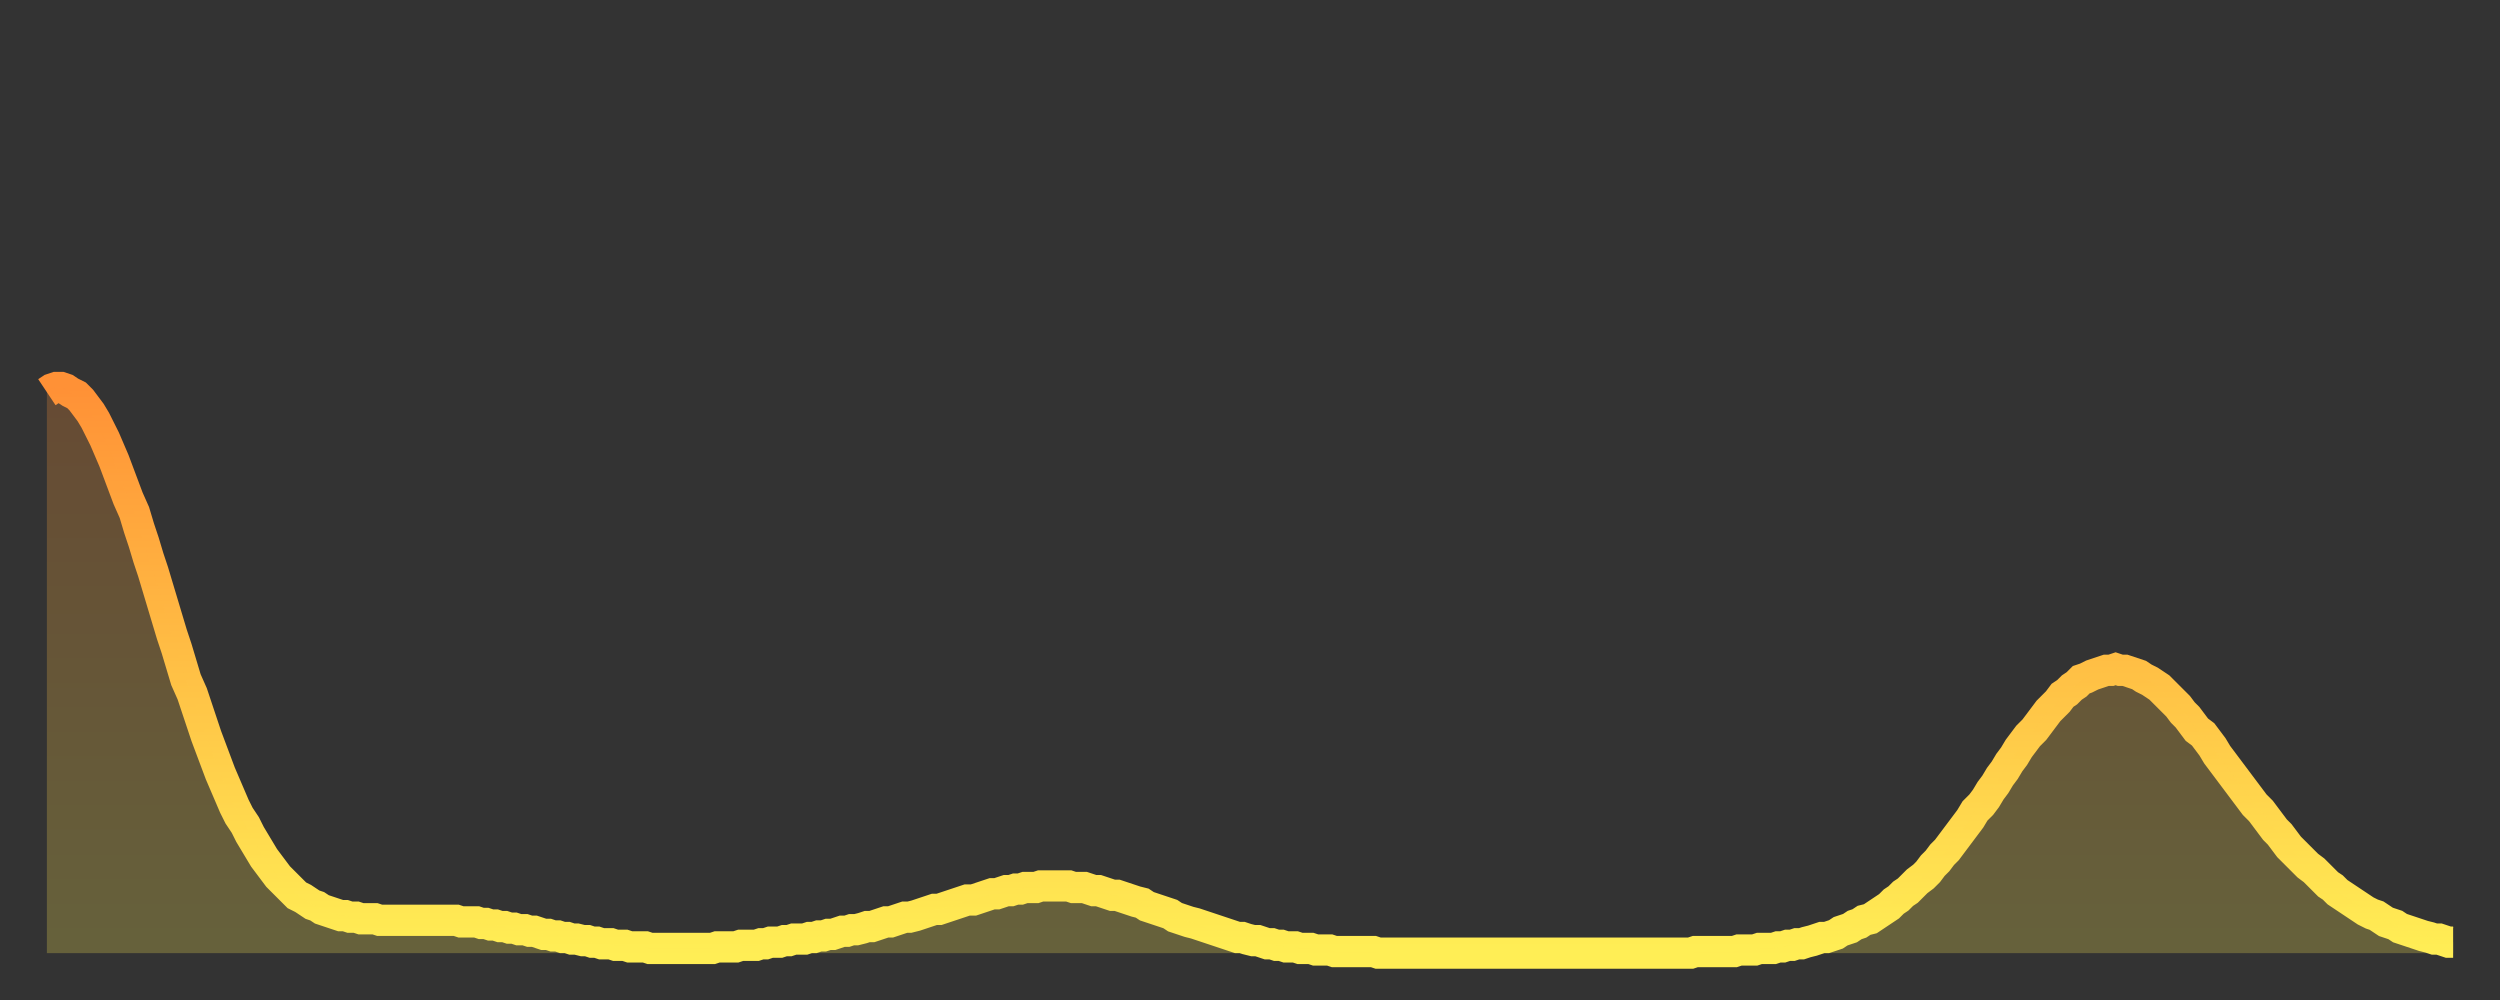
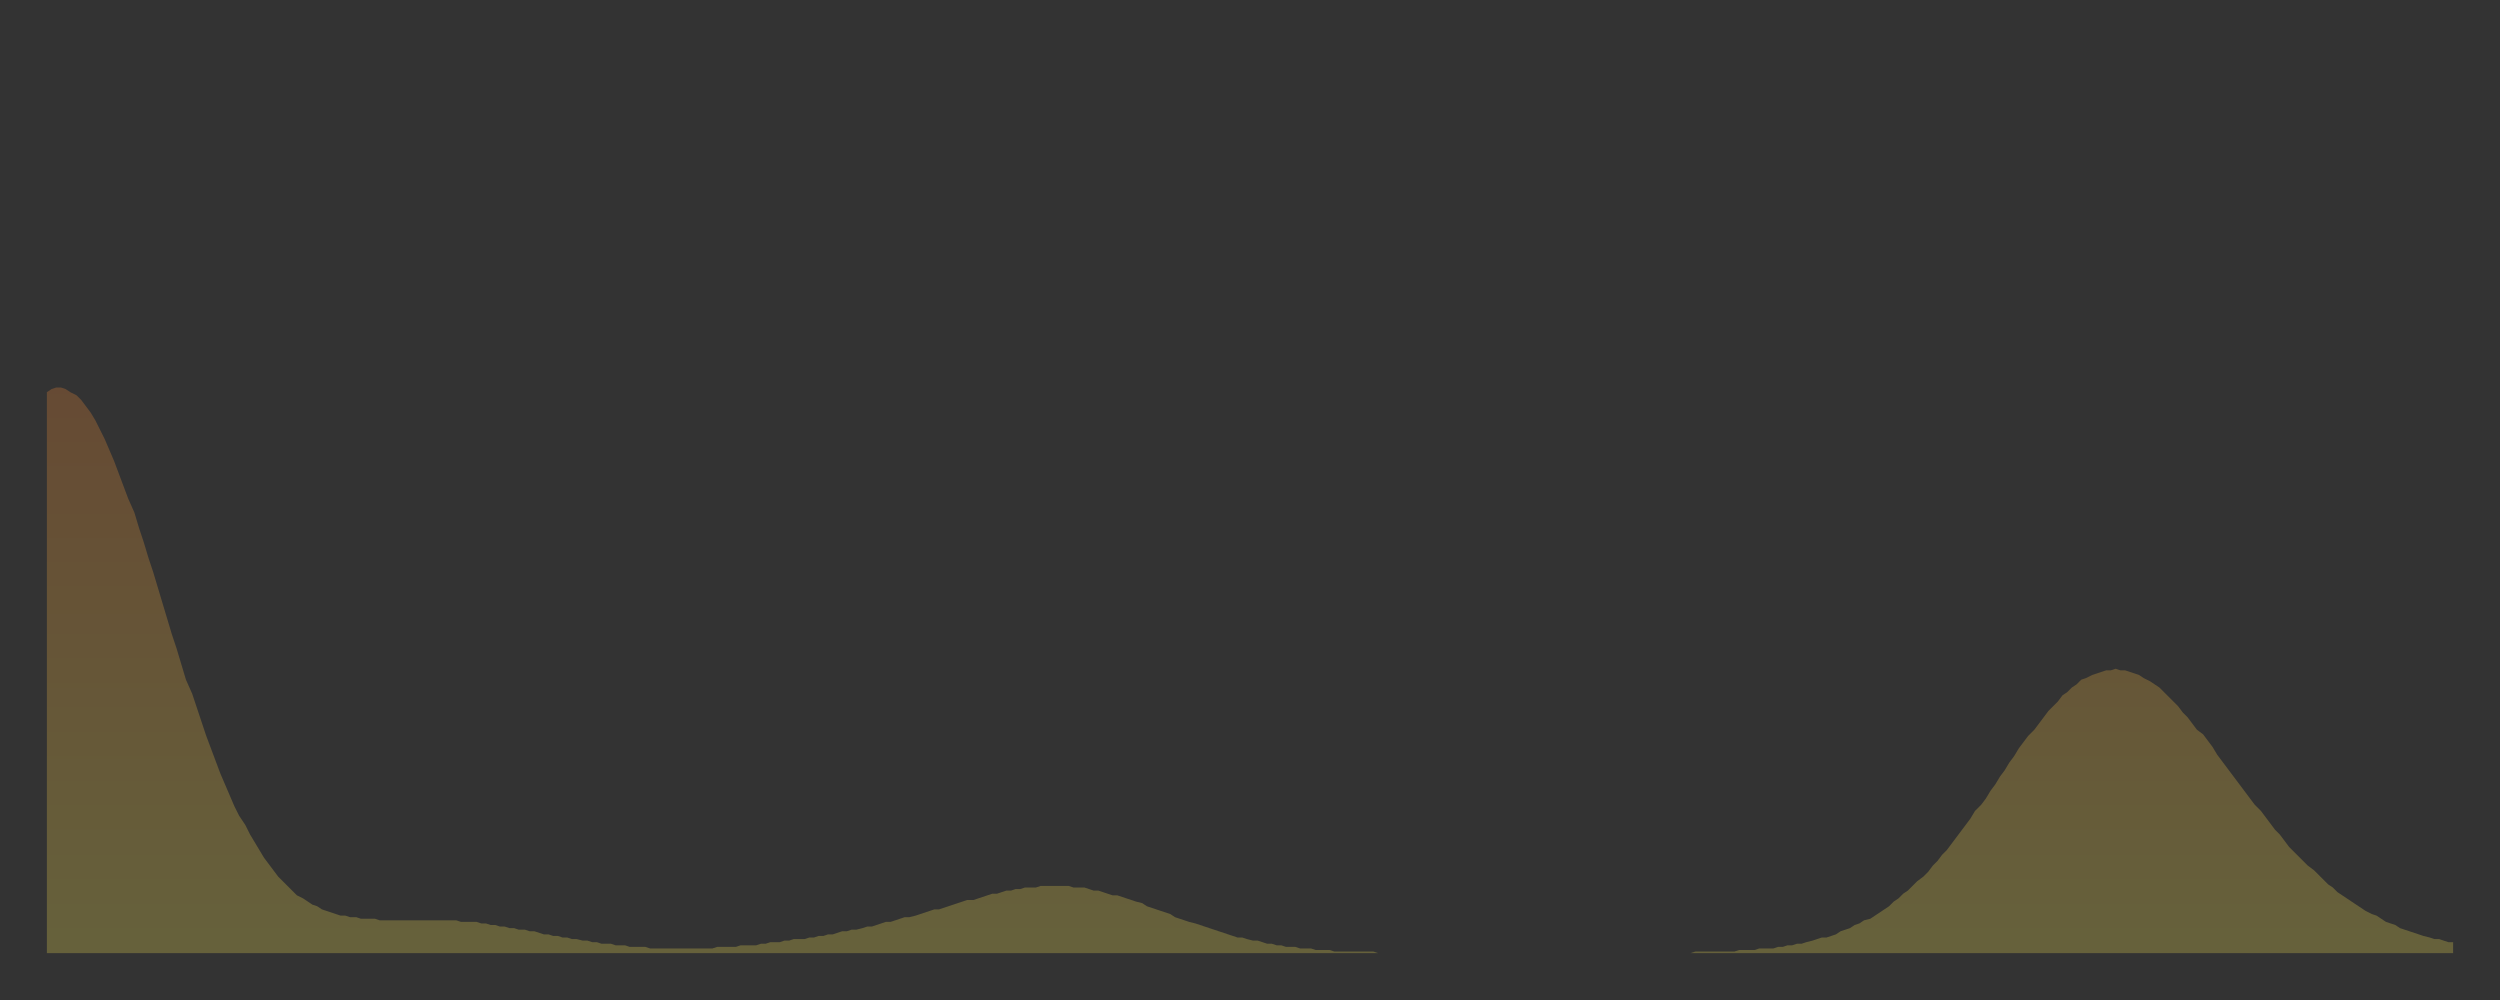
<svg xmlns="http://www.w3.org/2000/svg" baseProfile="full" height="64" version="1.1" width="160">
  <rect width="100%" height="100%" fill="#333333" stroke="none" />
  <defs>
    <linearGradient id="id1251060" x1="0" x2="0" y1="0" y2="1">
      <stop offset="0%" stop-color="#ff9136" />
      <stop offset="50%" stop-color="#ffc045" />
      <stop offset="100%" stop-color="#ffee55" />
    </linearGradient>
  </defs>
  <g transform="translate(3,3)">
    <g>
-       <path d="M 0.0 22.1 0.3 21.9 0.6 21.8 0.9 21.8 1.2 21.9 1.5 22.1 1.9 22.3 2.2 22.6 2.5 23.0 2.8 23.4 3.1 23.9 3.4 24.5 3.7 25.1 4.0 25.8 4.3 26.5 4.6 27.3 4.9 28.1 5.2 28.9 5.6 29.8 5.9 30.8 6.2 31.7 6.5 32.7 6.8 33.6 7.1 34.6 7.4 35.6 7.7 36.6 8.0 37.6 8.3 38.5 8.6 39.5 8.9 40.5 9.3 41.4 9.6 42.3 9.9 43.2 10.2 44.1 10.5 44.9 10.8 45.7 11.1 46.5 11.4 47.2 11.7 47.9 12.0 48.6 12.3 49.2 12.7 49.8 13.0 50.4 13.3 50.9 13.6 51.4 13.9 51.9 14.2 52.3 14.5 52.7 14.8 53.1 15.1 53.4 15.4 53.7 15.7 54.0 16.0 54.3 16.4 54.5 16.7 54.7 17.0 54.9 17.3 55.0 17.6 55.2 17.9 55.3 18.2 55.4 18.5 55.5 18.8 55.6 19.1 55.6 19.4 55.7 19.8 55.7 20.1 55.8 20.4 55.8 20.7 55.8 21.0 55.8 21.3 55.9 21.6 55.9 21.9 55.9 22.2 55.9 22.5 55.9 22.8 55.9 23.1 55.9 23.5 55.9 23.8 55.9 24.1 55.9 24.4 55.9 24.7 55.9 25.0 55.9 25.3 55.9 25.6 55.9 25.9 55.9 26.2 55.9 26.5 56.0 26.8 56.0 27.2 56.0 27.5 56.0 27.8 56.1 28.1 56.1 28.4 56.2 28.7 56.2 29.0 56.3 29.3 56.3 29.6 56.4 29.9 56.4 30.2 56.5 30.6 56.5 30.9 56.6 31.2 56.6 31.5 56.7 31.8 56.8 32.1 56.8 32.4 56.9 32.7 56.9 33.0 57.0 33.3 57.0 33.6 57.1 33.9 57.1 34.3 57.2 34.6 57.2 34.9 57.3 35.2 57.3 35.5 57.4 35.8 57.4 36.1 57.4 36.4 57.5 36.7 57.5 37.0 57.5 37.3 57.6 37.7 57.6 38.0 57.6 38.3 57.6 38.6 57.7 38.9 57.7 39.2 57.7 39.5 57.7 39.8 57.7 40.1 57.7 40.4 57.7 40.7 57.7 41.0 57.7 41.4 57.7 41.7 57.7 42.0 57.7 42.3 57.7 42.6 57.7 42.9 57.6 43.2 57.6 43.5 57.6 43.8 57.6 44.1 57.6 44.4 57.5 44.7 57.5 45.1 57.5 45.4 57.5 45.7 57.4 46.0 57.4 46.3 57.3 46.6 57.3 46.9 57.3 47.2 57.2 47.5 57.2 47.8 57.1 48.1 57.1 48.5 57.1 48.8 57.0 49.1 57.0 49.4 56.9 49.7 56.9 50.0 56.8 50.3 56.8 50.6 56.7 50.9 56.6 51.2 56.6 51.5 56.5 51.8 56.5 52.2 56.4 52.5 56.3 52.8 56.3 53.1 56.2 53.4 56.1 53.7 56.0 54.0 56.0 54.3 55.9 54.6 55.8 54.9 55.7 55.2 55.7 55.6 55.6 55.9 55.5 56.2 55.4 56.5 55.3 56.8 55.2 57.1 55.2 57.4 55.1 57.7 55.0 58.0 54.9 58.3 54.8 58.6 54.7 58.9 54.6 59.3 54.6 59.6 54.5 59.9 54.4 60.2 54.3 60.5 54.2 60.8 54.2 61.1 54.1 61.4 54.0 61.7 54.0 62.0 53.9 62.3 53.9 62.6 53.8 63.0 53.8 63.3 53.8 63.6 53.7 63.9 53.7 64.2 53.7 64.5 53.7 64.8 53.7 65.1 53.7 65.4 53.7 65.7 53.8 66.0 53.8 66.4 53.8 66.7 53.9 67.0 54.0 67.3 54.0 67.6 54.1 67.9 54.2 68.2 54.3 68.5 54.3 68.8 54.4 69.1 54.5 69.4 54.6 69.7 54.7 70.1 54.8 70.4 55.0 70.7 55.1 71.0 55.2 71.3 55.3 71.6 55.4 71.9 55.5 72.2 55.7 72.5 55.8 72.8 55.9 73.1 56.0 73.5 56.1 73.8 56.2 74.1 56.3 74.4 56.4 74.7 56.5 75.0 56.6 75.3 56.7 75.6 56.8 75.9 56.9 76.2 57.0 76.5 57.0 76.8 57.1 77.2 57.2 77.5 57.2 77.8 57.3 78.1 57.4 78.4 57.4 78.7 57.5 79.0 57.5 79.3 57.6 79.6 57.6 79.9 57.6 80.2 57.7 80.5 57.7 80.9 57.7 81.2 57.8 81.5 57.8 81.8 57.8 82.1 57.8 82.4 57.9 82.7 57.9 83.0 57.9 83.3 57.9 83.6 57.9 83.9 57.9 84.3 57.9 84.6 57.9 84.9 57.9 85.2 58.0 85.5 58.0 85.8 58.0 86.1 58.0 86.4 58.0 86.7 58.0 87.0 58.0 87.3 58.0 87.6 58.0 88.0 58.0 88.3 58.0 88.6 58.0 88.9 58.0 89.2 58.0 89.5 58.0 89.8 58.0 90.1 58.0 90.4 58.0 90.7 58.0 91.0 58.0 91.4 58.0 91.7 58.0 92.0 58.0 92.3 58.0 92.6 58.0 92.9 58.0 93.2 58.0 93.5 58.0 93.8 58.0 94.1 58.0 94.4 58.0 94.7 58.0 95.1 58.0 95.4 58.0 95.7 58.0 96.0 58.0 96.3 58.0 96.6 58.0 96.9 58.0 97.2 58.0 97.5 58.0 97.8 58.0 98.1 58.0 98.4 58.0 98.8 58.0 99.1 58.0 99.4 58.0 99.7 58.0 100.0 58.0 100.3 58.0 100.6 58.0 100.9 58.0 101.2 58.0 101.5 58.0 101.8 58.0 102.2 58.0 102.5 58.0 102.8 58.0 103.1 58.0 103.4 58.0 103.7 58.0 104.0 58.0 104.3 58.0 104.6 58.0 104.9 58.0 105.2 58.0 105.5 57.9 105.9 57.9 106.2 57.9 106.5 57.9 106.8 57.9 107.1 57.9 107.4 57.9 107.7 57.9 108.0 57.9 108.3 57.8 108.6 57.8 108.9 57.8 109.3 57.8 109.6 57.7 109.9 57.7 110.2 57.7 110.5 57.7 110.8 57.6 111.1 57.6 111.4 57.5 111.7 57.5 112.0 57.4 112.3 57.4 112.6 57.3 113.0 57.2 113.3 57.1 113.6 57.0 113.9 57.0 114.2 56.9 114.5 56.8 114.8 56.6 115.1 56.5 115.4 56.4 115.7 56.2 116.0 56.1 116.3 55.9 116.7 55.8 117.0 55.6 117.3 55.4 117.6 55.2 117.9 55.0 118.2 54.7 118.5 54.5 118.8 54.2 119.1 54.0 119.4 53.7 119.7 53.4 120.1 53.1 120.4 52.8 120.7 52.4 121.0 52.1 121.3 51.7 121.6 51.4 121.9 51.0 122.2 50.6 122.5 50.2 122.8 49.8 123.1 49.4 123.4 48.9 123.8 48.5 124.1 48.1 124.4 47.6 124.7 47.2 125.0 46.7 125.3 46.3 125.6 45.8 125.9 45.4 126.2 44.9 126.5 44.5 126.8 44.1 127.2 43.7 127.5 43.3 127.8 42.9 128.1 42.5 128.4 42.2 128.7 41.9 129.0 41.5 129.3 41.3 129.6 41.0 129.9 40.8 130.2 40.5 130.5 40.4 130.9 40.2 131.2 40.1 131.5 40.0 131.8 39.9 132.1 39.9 132.4 39.8 132.7 39.9 133.0 39.9 133.3 40.0 133.6 40.1 133.9 40.2 134.2 40.4 134.6 40.6 134.9 40.8 135.2 41.0 135.5 41.3 135.8 41.6 136.1 41.9 136.4 42.2 136.7 42.6 137.0 42.9 137.3 43.3 137.6 43.7 138.0 44.0 138.3 44.4 138.6 44.8 138.9 45.3 139.2 45.7 139.5 46.1 139.8 46.5 140.1 46.9 140.4 47.3 140.7 47.7 141.0 48.1 141.3 48.5 141.7 48.9 142.0 49.3 142.3 49.7 142.6 50.1 142.9 50.4 143.2 50.8 143.5 51.2 143.8 51.5 144.1 51.8 144.4 52.1 144.7 52.4 145.1 52.7 145.4 53.0 145.7 53.3 146.0 53.6 146.3 53.8 146.6 54.1 146.9 54.3 147.2 54.5 147.5 54.7 147.8 54.9 148.1 55.1 148.4 55.3 148.8 55.5 149.1 55.6 149.4 55.8 149.7 56.0 150.0 56.1 150.3 56.2 150.6 56.4 150.9 56.5 151.2 56.6 151.5 56.7 151.8 56.8 152.1 56.9 152.5 57.0 152.8 57.1 153.1 57.1 153.4 57.2 153.7 57.3 154.0 57.3" fill="none" id="graph-curve" opacity="1" stroke="url(#id1251060)" stroke-width="2" />
      <path d="M 0 58 L 0.0 22.1 0.3 21.9 0.6 21.8 0.9 21.8 1.2 21.9 1.5 22.1 1.9 22.3 2.2 22.6 2.5 23.0 2.8 23.4 3.1 23.9 3.4 24.5 3.7 25.1 4.0 25.8 4.3 26.5 4.6 27.3 4.9 28.1 5.2 28.9 5.6 29.8 5.9 30.8 6.2 31.7 6.5 32.7 6.8 33.6 7.1 34.6 7.4 35.6 7.7 36.6 8.0 37.6 8.3 38.5 8.6 39.5 8.9 40.5 9.3 41.4 9.6 42.3 9.9 43.2 10.2 44.1 10.5 44.9 10.8 45.7 11.1 46.5 11.4 47.2 11.7 47.9 12.0 48.6 12.3 49.2 12.7 49.8 13.0 50.4 13.3 50.9 13.6 51.4 13.9 51.9 14.2 52.3 14.5 52.7 14.8 53.1 15.1 53.4 15.4 53.7 15.7 54.0 16.0 54.3 16.4 54.5 16.7 54.7 17.0 54.9 17.3 55.0 17.6 55.2 17.9 55.3 18.2 55.4 18.5 55.5 18.8 55.6 19.1 55.6 19.4 55.7 19.8 55.7 20.1 55.8 20.4 55.8 20.7 55.8 21.0 55.8 21.3 55.9 21.6 55.9 21.9 55.9 22.2 55.9 22.5 55.9 22.8 55.9 23.1 55.9 23.5 55.9 23.8 55.9 24.1 55.9 24.4 55.9 24.7 55.9 25.0 55.9 25.3 55.9 25.6 55.9 25.9 55.9 26.2 55.9 26.5 56.0 26.8 56.0 27.2 56.0 27.5 56.0 27.8 56.1 28.1 56.1 28.4 56.2 28.7 56.2 29.0 56.3 29.3 56.3 29.6 56.4 29.9 56.4 30.2 56.5 30.6 56.5 30.9 56.6 31.2 56.6 31.5 56.7 31.8 56.8 32.1 56.8 32.4 56.9 32.7 56.9 33.0 57.0 33.3 57.0 33.6 57.1 33.9 57.1 34.3 57.2 34.6 57.2 34.9 57.3 35.2 57.3 35.5 57.4 35.8 57.4 36.1 57.4 36.4 57.5 36.7 57.5 37.0 57.5 37.3 57.6 37.7 57.6 38.0 57.6 38.3 57.6 38.6 57.7 38.9 57.7 39.2 57.7 39.5 57.7 39.8 57.7 40.1 57.7 40.4 57.7 40.7 57.7 41.0 57.7 41.4 57.7 41.7 57.7 42.0 57.7 42.3 57.7 42.6 57.7 42.9 57.6 43.2 57.6 43.5 57.6 43.8 57.6 44.1 57.6 44.4 57.5 44.7 57.5 45.1 57.5 45.4 57.5 45.7 57.4 46.0 57.4 46.3 57.3 46.6 57.3 46.9 57.3 47.2 57.2 47.5 57.2 47.8 57.1 48.1 57.1 48.5 57.1 48.8 57.0 49.1 57.0 49.4 56.9 49.7 56.9 50.0 56.8 50.3 56.8 50.6 56.7 50.9 56.6 51.2 56.6 51.5 56.5 51.8 56.5 52.2 56.4 52.5 56.3 52.8 56.3 53.1 56.2 53.4 56.1 53.7 56.0 54.0 56.0 54.3 55.9 54.6 55.8 54.9 55.7 55.2 55.7 55.6 55.6 55.9 55.5 56.2 55.4 56.5 55.3 56.8 55.2 57.1 55.2 57.4 55.1 57.7 55.0 58.0 54.9 58.3 54.8 58.6 54.7 58.9 54.6 59.3 54.6 59.6 54.5 59.9 54.4 60.2 54.3 60.5 54.2 60.8 54.2 61.1 54.1 61.4 54.0 61.7 54.0 62.0 53.9 62.3 53.9 62.6 53.8 63.0 53.8 63.3 53.8 63.6 53.7 63.9 53.7 64.2 53.7 64.5 53.7 64.8 53.7 65.1 53.7 65.4 53.7 65.7 53.8 66.0 53.8 66.4 53.8 66.7 53.9 67.0 54.0 67.3 54.0 67.6 54.1 67.9 54.2 68.2 54.3 68.5 54.3 68.8 54.4 69.1 54.5 69.4 54.6 69.7 54.7 70.1 54.8 70.4 55.0 70.7 55.1 71.0 55.2 71.3 55.3 71.6 55.4 71.9 55.5 72.2 55.7 72.5 55.8 72.8 55.9 73.1 56.0 73.5 56.1 73.8 56.2 74.1 56.3 74.4 56.4 74.7 56.5 75.0 56.6 75.3 56.7 75.6 56.8 75.9 56.9 76.2 57.0 76.5 57.0 76.8 57.1 77.2 57.2 77.5 57.2 77.8 57.3 78.1 57.4 78.4 57.4 78.7 57.5 79.0 57.5 79.3 57.6 79.6 57.6 79.9 57.6 80.2 57.7 80.5 57.7 80.9 57.7 81.2 57.8 81.5 57.8 81.8 57.8 82.1 57.8 82.4 57.9 82.7 57.9 83.0 57.9 83.3 57.9 83.6 57.9 83.9 57.9 84.3 57.9 84.6 57.9 84.9 57.9 85.2 58.0 85.5 58.0 85.8 58.0 86.1 58.0 86.4 58.0 86.7 58.0 87.0 58.0 87.3 58.0 87.6 58.0 88.0 58.0 88.3 58.0 88.6 58.0 88.9 58.0 89.2 58.0 89.5 58.0 89.8 58.0 90.1 58.0 90.4 58.0 90.7 58.0 91.0 58.0 91.4 58.0 91.7 58.0 92.0 58.0 92.3 58.0 92.6 58.0 92.9 58.0 93.2 58.0 93.5 58.0 93.8 58.0 94.1 58.0 94.4 58.0 94.7 58.0 95.1 58.0 95.4 58.0 95.7 58.0 96.0 58.0 96.3 58.0 96.6 58.0 96.9 58.0 97.2 58.0 97.5 58.0 97.8 58.0 98.1 58.0 98.4 58.0 98.8 58.0 99.1 58.0 99.4 58.0 99.7 58.0 100.0 58.0 100.3 58.0 100.6 58.0 100.9 58.0 101.2 58.0 101.5 58.0 101.8 58.0 102.2 58.0 102.5 58.0 102.8 58.0 103.1 58.0 103.4 58.0 103.7 58.0 104.0 58.0 104.3 58.0 104.6 58.0 104.9 58.0 105.2 58.0 105.5 57.9 105.9 57.9 106.2 57.9 106.5 57.9 106.8 57.9 107.1 57.9 107.4 57.9 107.7 57.9 108.0 57.9 108.3 57.8 108.6 57.8 108.9 57.8 109.3 57.8 109.6 57.7 109.9 57.7 110.2 57.7 110.5 57.7 110.8 57.6 111.1 57.6 111.4 57.5 111.7 57.5 112.0 57.4 112.3 57.4 112.6 57.3 113.0 57.2 113.3 57.1 113.6 57.0 113.9 57.0 114.2 56.9 114.5 56.8 114.8 56.6 115.1 56.5 115.4 56.4 115.7 56.2 116.0 56.1 116.3 55.9 116.7 55.8 117.0 55.6 117.3 55.4 117.6 55.2 117.9 55.0 118.2 54.7 118.5 54.5 118.8 54.2 119.1 54.0 119.4 53.7 119.7 53.4 120.1 53.1 120.4 52.8 120.7 52.4 121.0 52.1 121.3 51.7 121.6 51.4 121.9 51.0 122.2 50.6 122.5 50.2 122.8 49.8 123.1 49.4 123.4 48.9 123.8 48.5 124.1 48.1 124.4 47.6 124.7 47.2 125.0 46.7 125.3 46.3 125.6 45.8 125.9 45.4 126.2 44.9 126.5 44.5 126.8 44.1 127.2 43.7 127.5 43.3 127.8 42.9 128.1 42.5 128.4 42.2 128.7 41.9 129.0 41.5 129.3 41.3 129.6 41.0 129.9 40.8 130.2 40.5 130.5 40.4 130.9 40.2 131.2 40.1 131.5 40.0 131.8 39.9 132.1 39.9 132.4 39.8 132.7 39.9 133.0 39.9 133.3 40.0 133.6 40.1 133.9 40.2 134.2 40.4 134.6 40.6 134.9 40.8 135.2 41.0 135.5 41.3 135.8 41.6 136.1 41.9 136.4 42.2 136.7 42.6 137.0 42.9 137.3 43.3 137.6 43.7 138.0 44.0 138.3 44.4 138.6 44.8 138.9 45.3 139.2 45.7 139.5 46.1 139.8 46.5 140.1 46.9 140.4 47.3 140.7 47.7 141.0 48.1 141.3 48.5 141.7 48.9 142.0 49.3 142.3 49.7 142.6 50.1 142.9 50.4 143.2 50.8 143.5 51.2 143.8 51.5 144.1 51.8 144.4 52.1 144.7 52.4 145.1 52.7 145.4 53.0 145.7 53.3 146.0 53.6 146.3 53.8 146.6 54.1 146.9 54.3 147.2 54.5 147.5 54.7 147.8 54.9 148.1 55.1 148.4 55.3 148.8 55.5 149.1 55.6 149.4 55.8 149.7 56.0 150.0 56.1 150.3 56.2 150.6 56.4 150.9 56.5 151.2 56.6 151.5 56.7 151.8 56.8 152.1 56.9 152.5 57.0 152.8 57.1 153.1 57.1 153.4 57.2 153.7 57.3 154.0 57.3 154 58" fill="url(#id1251060)" fill-opacity=".25" id="graph-shadow" />
    </g>
  </g>
</svg>